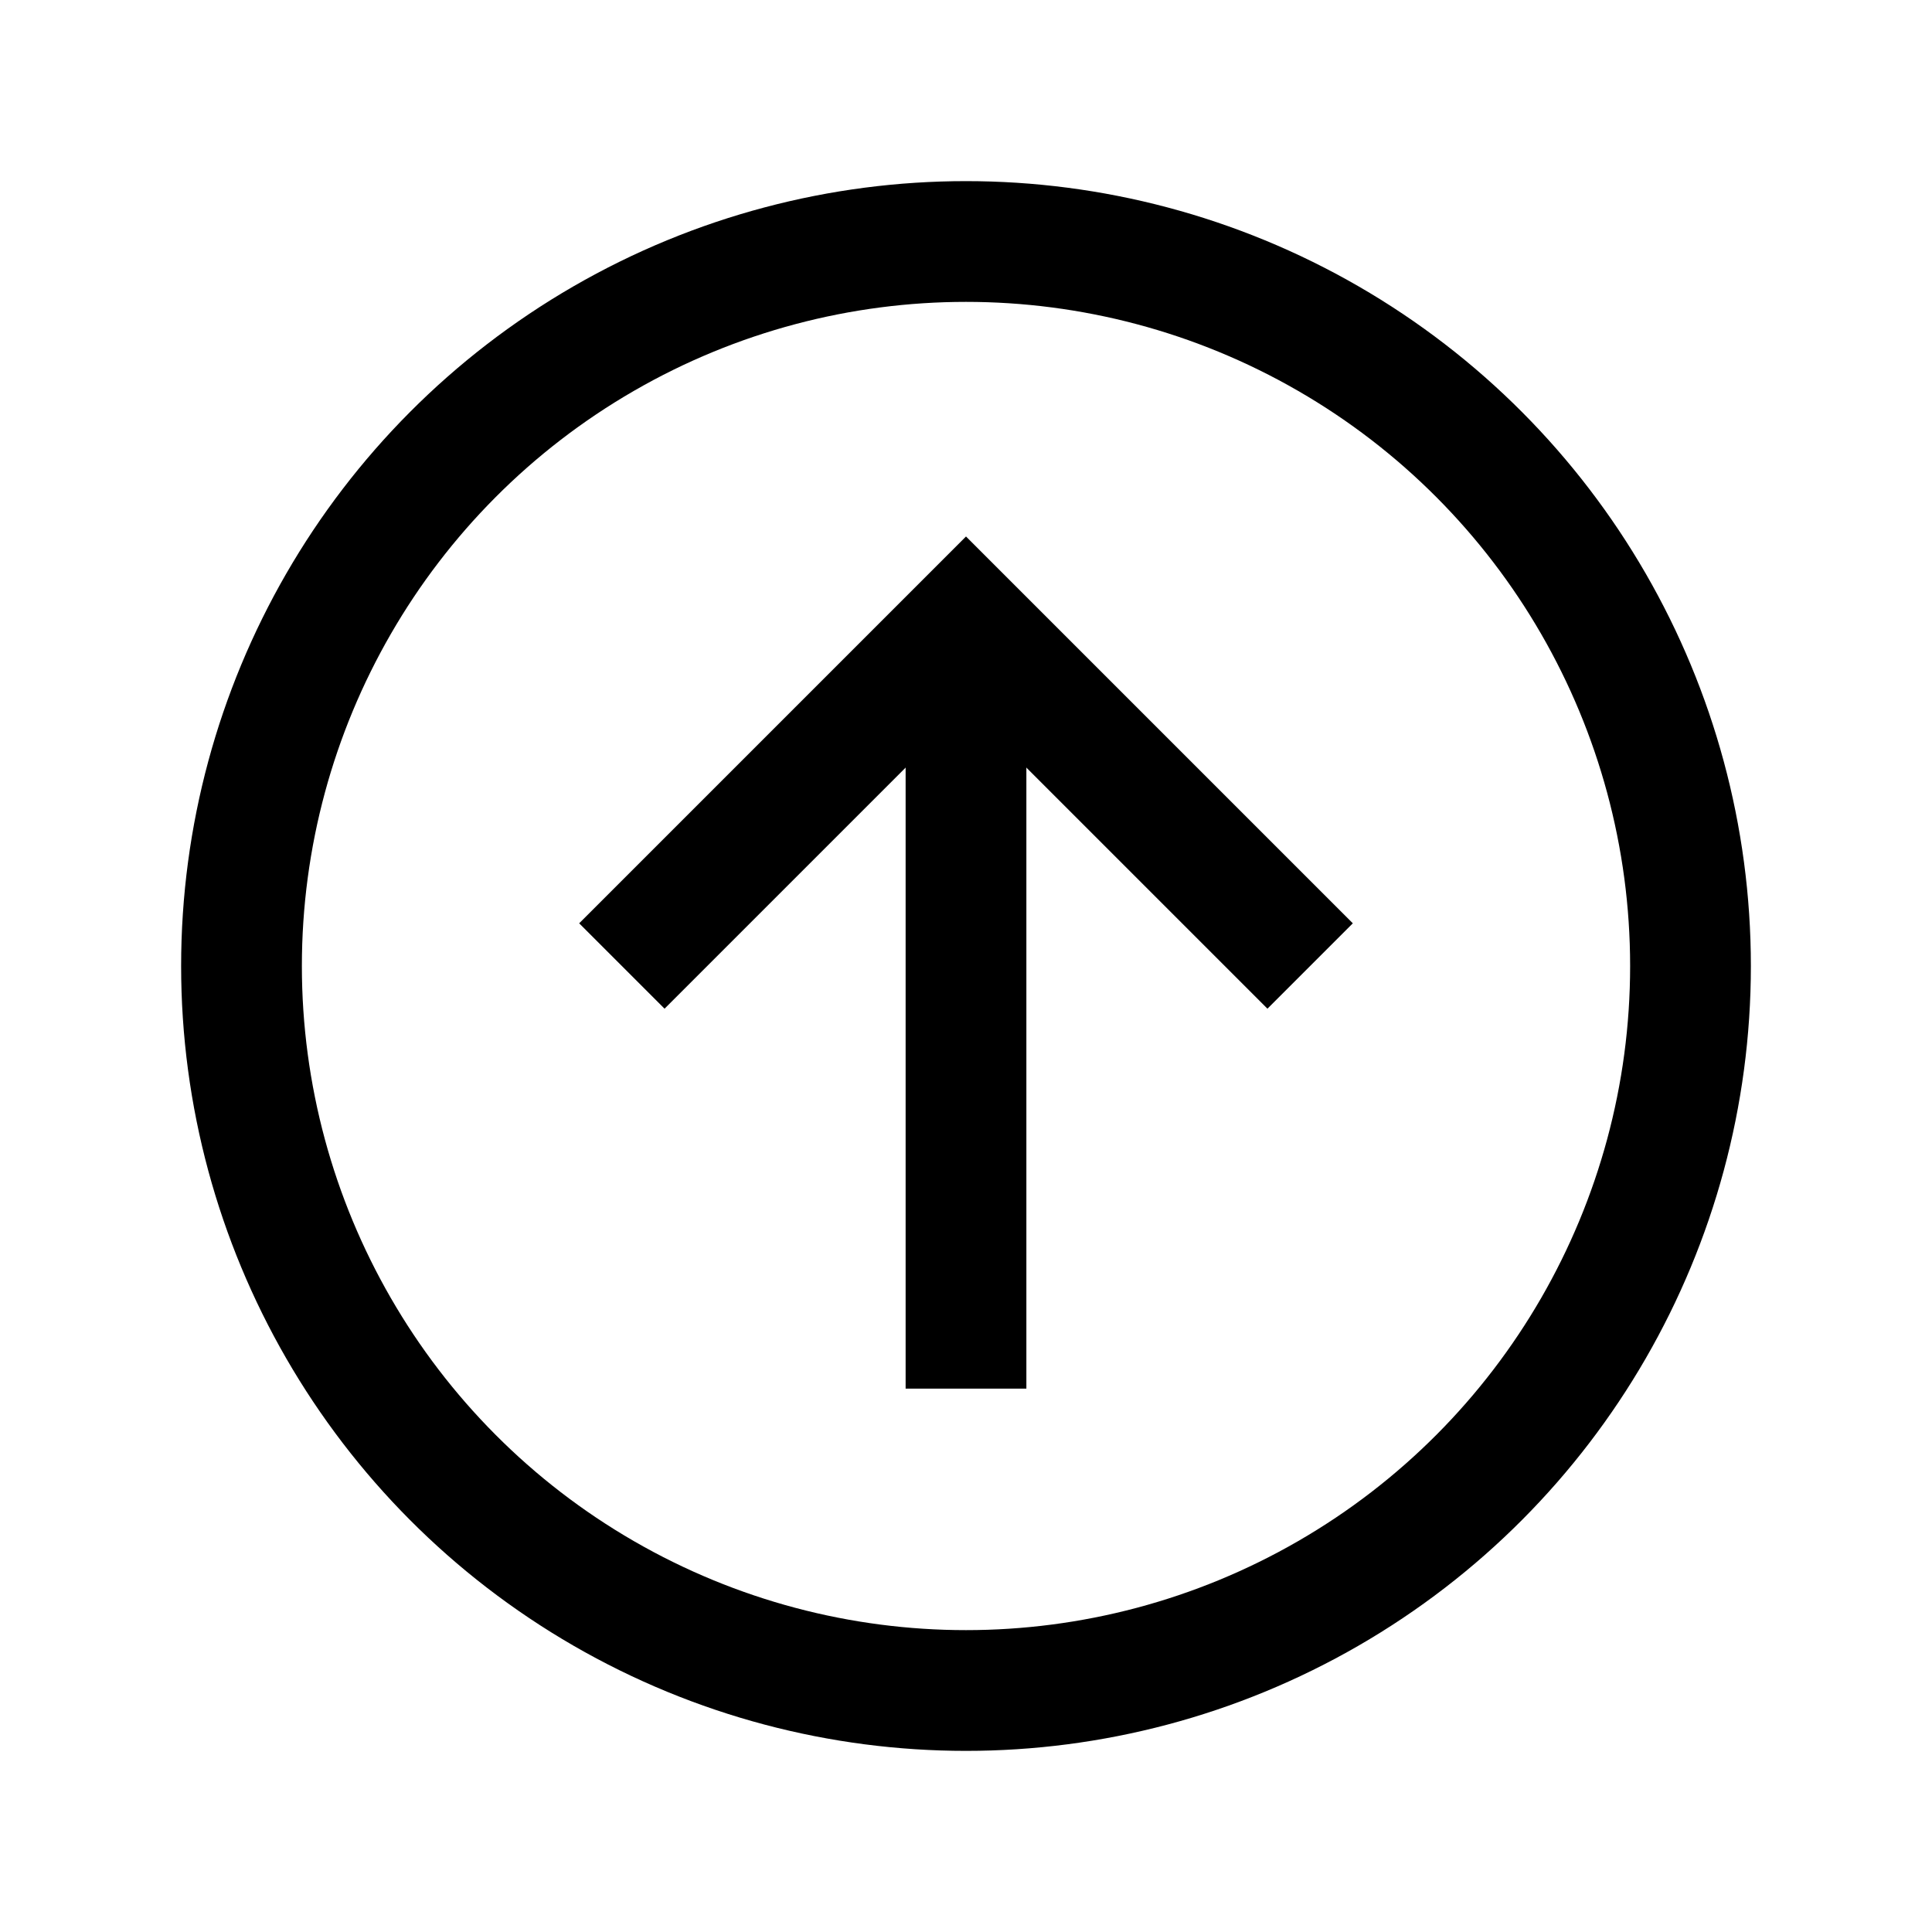
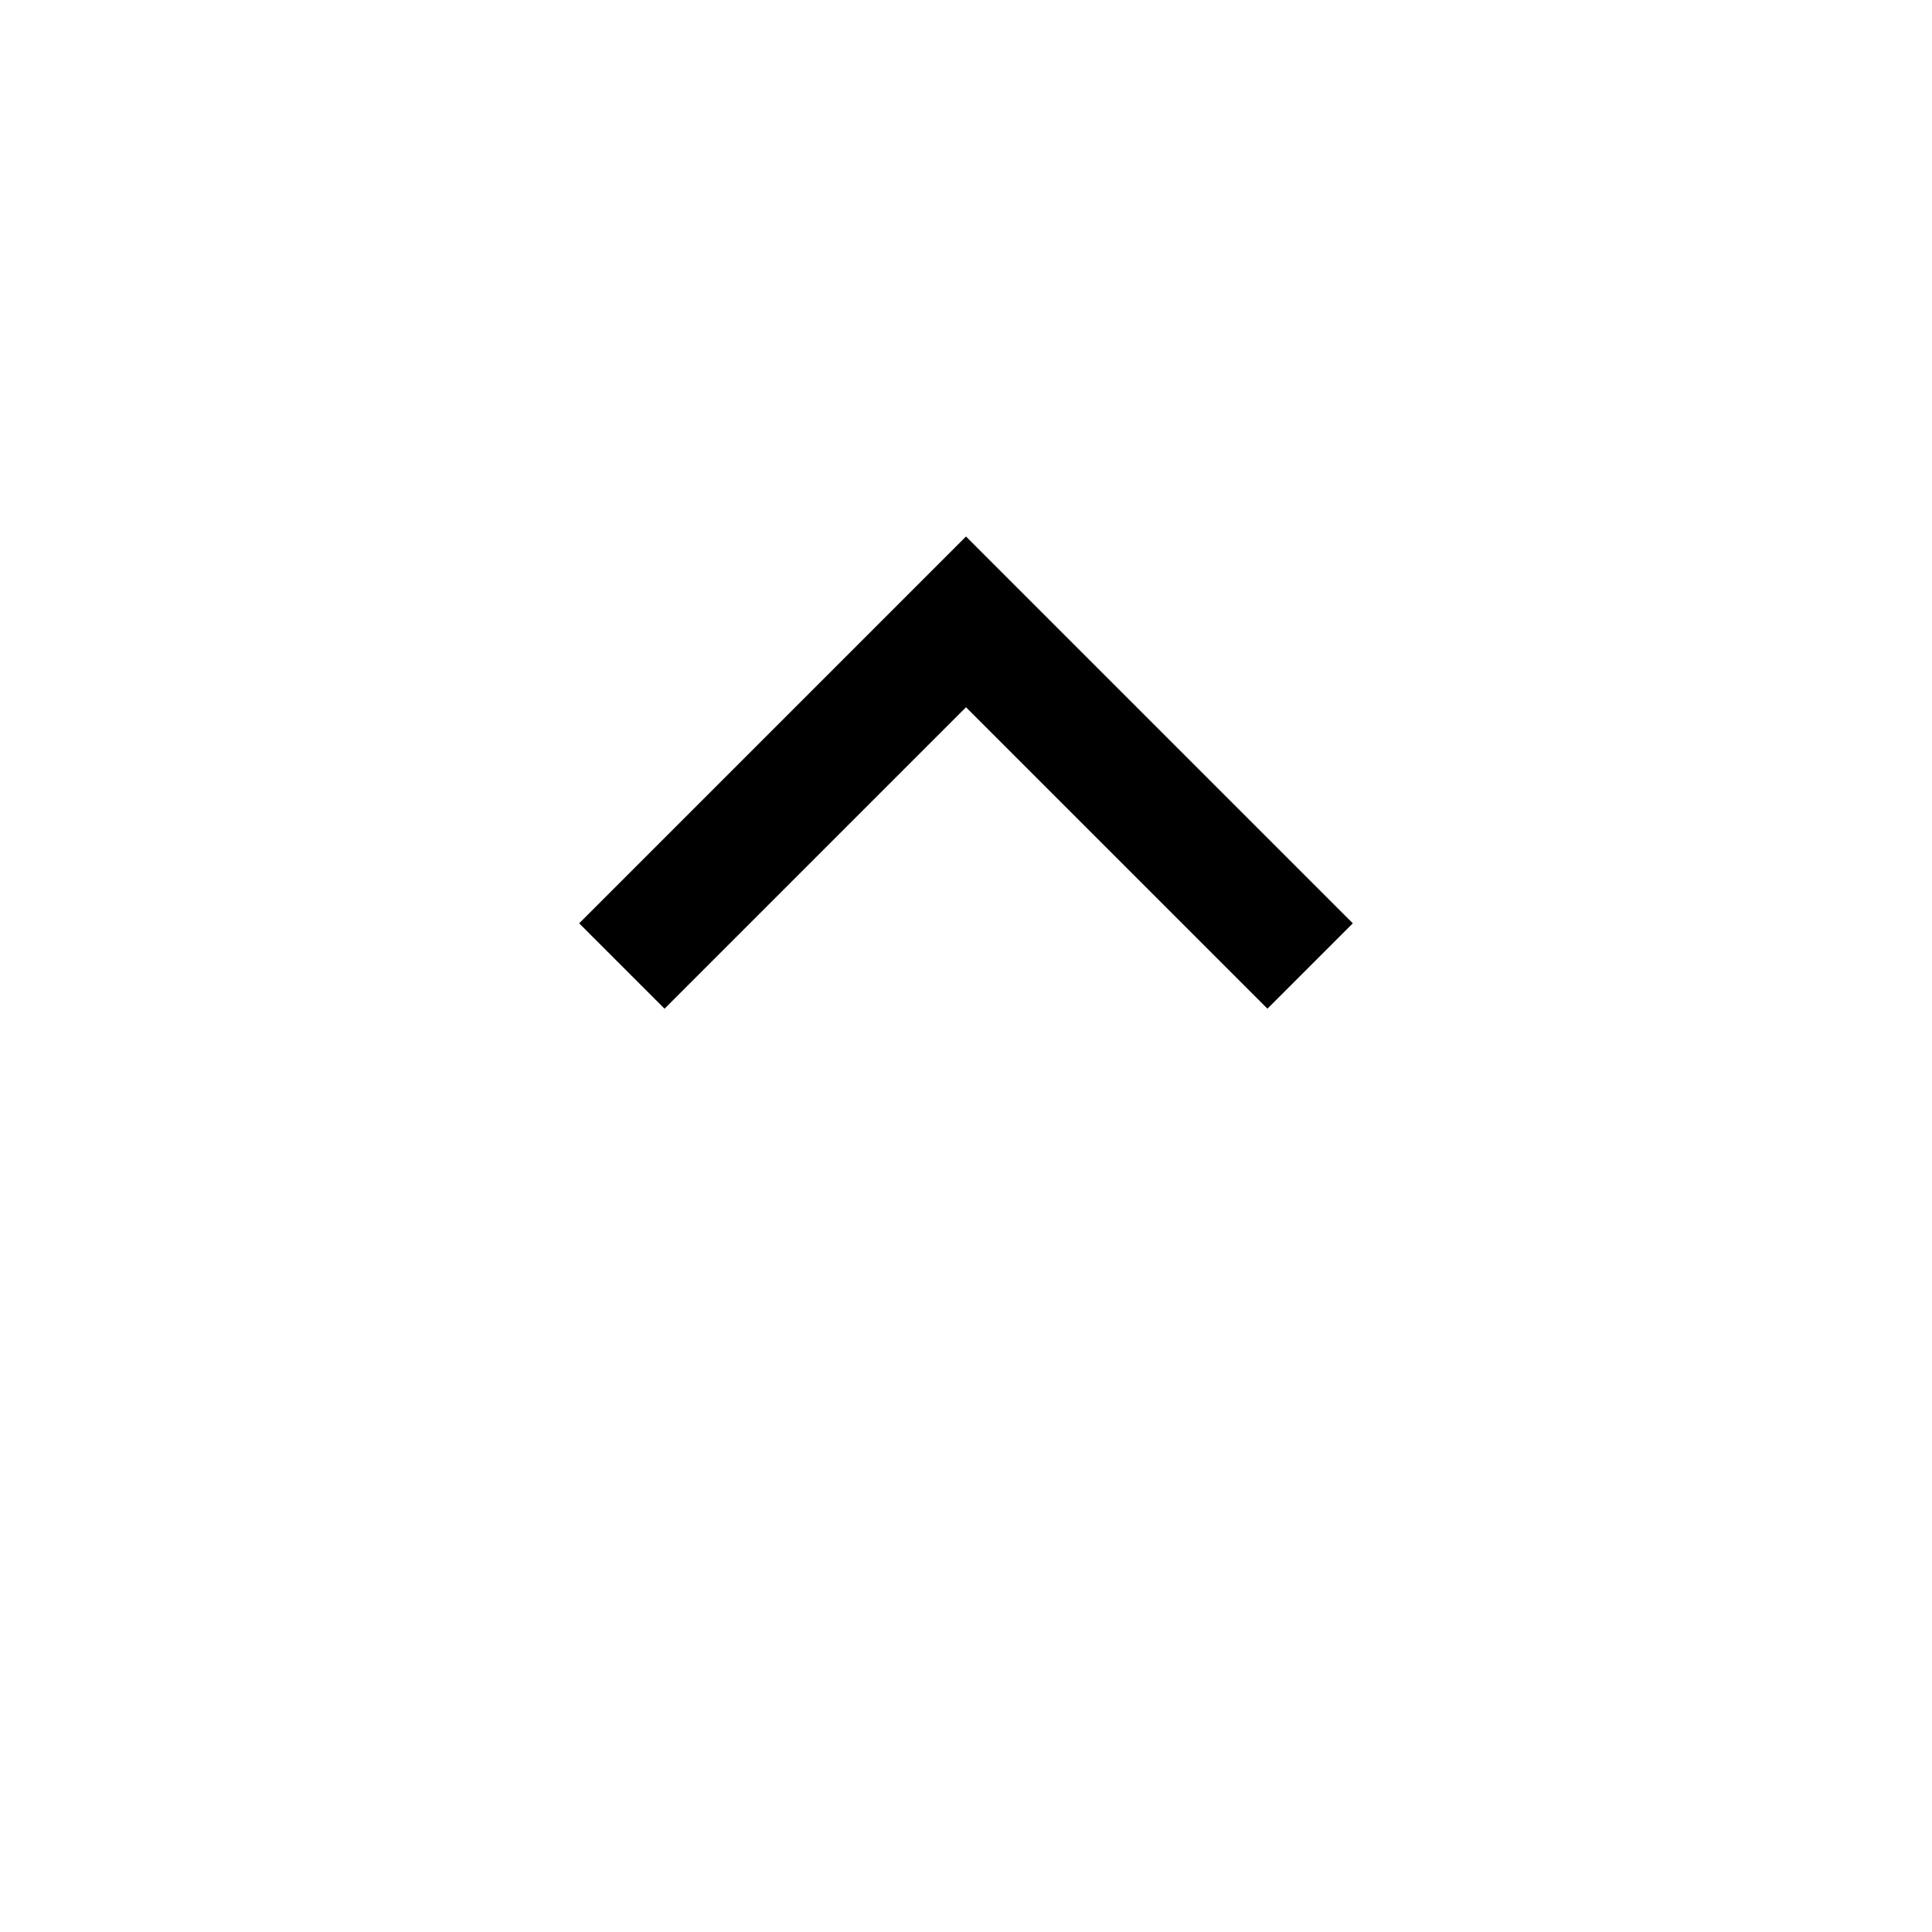
<svg xmlns="http://www.w3.org/2000/svg" version="1.1" id="Layer_1" viewBox="0 0 32 32" enable-background="new 0 0 32 32" xml:space="preserve">
-   <line fill="none" stroke="#000000" stroke-width="2" stroke-miterlimit="10" x1="16" y1="11" x2="16" y2="23" />
  <polyline fill="none" stroke="#000000" stroke-width="2" stroke-miterlimit="10" points="10.3,16 16,10.3 21.7,16 " />
-   <circle fill="none" stroke="#000000" stroke-width="2" stroke-miterlimit="10" cx="16" cy="16" r="12" />
</svg>